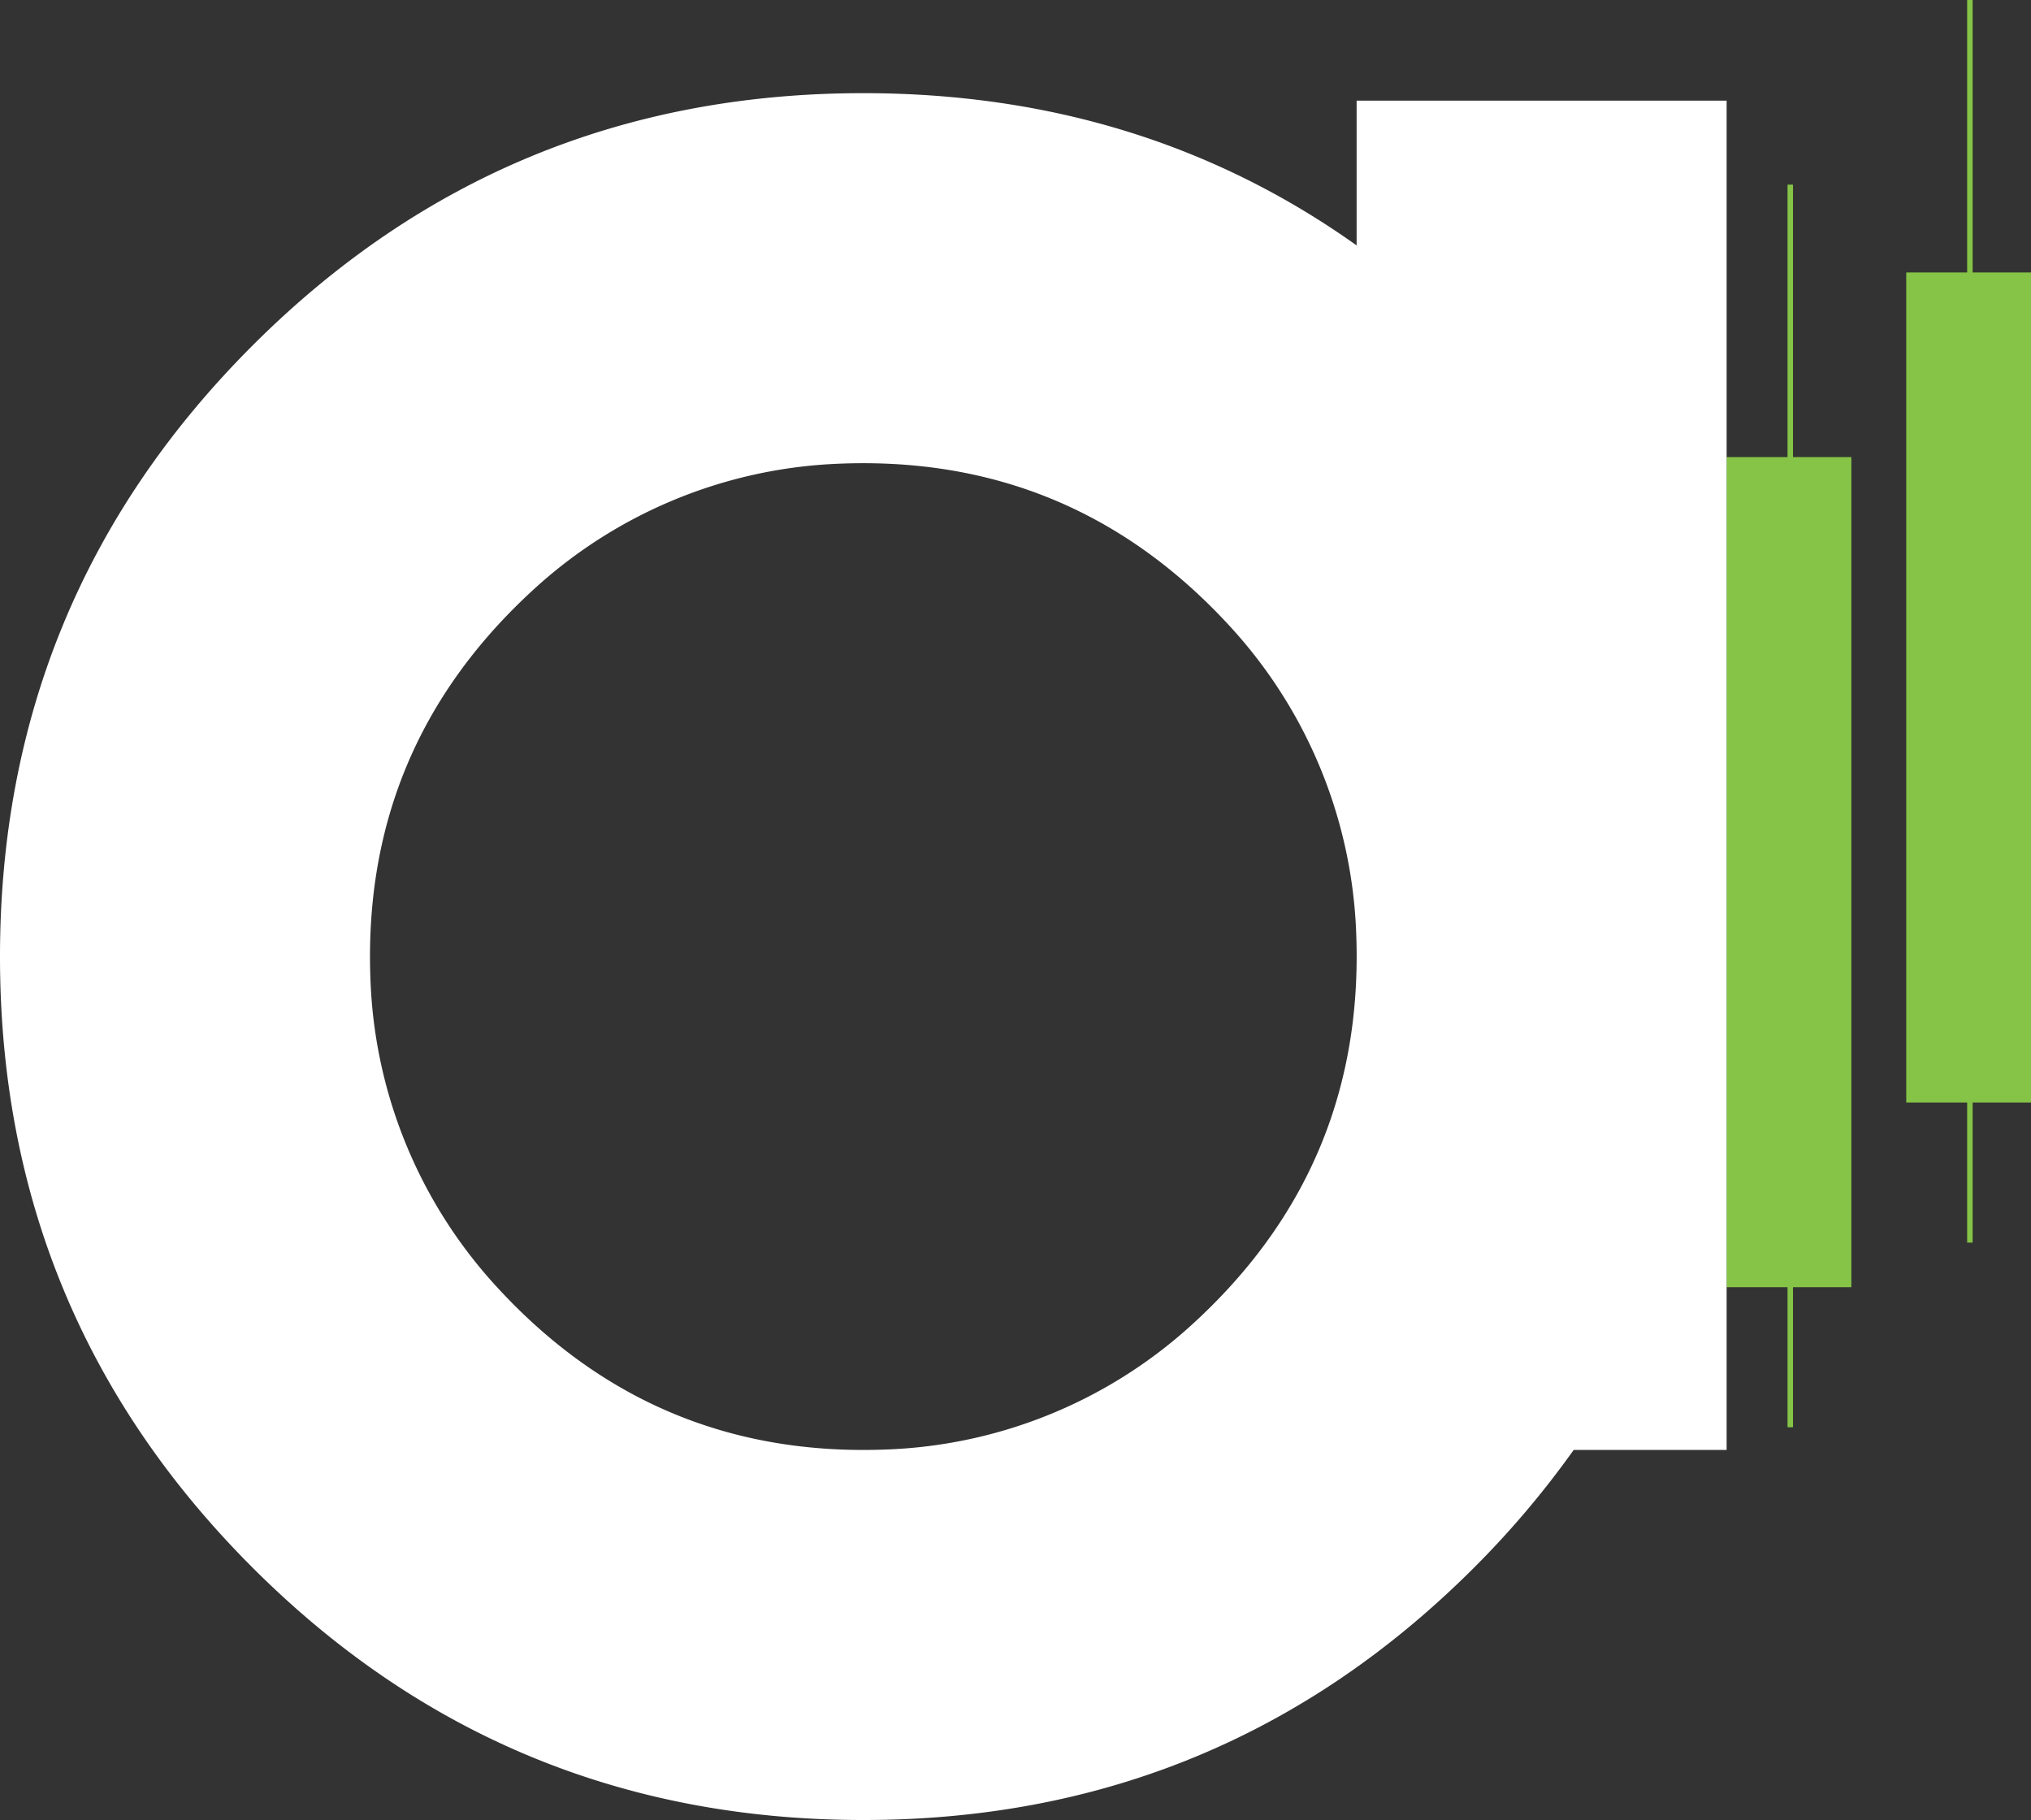
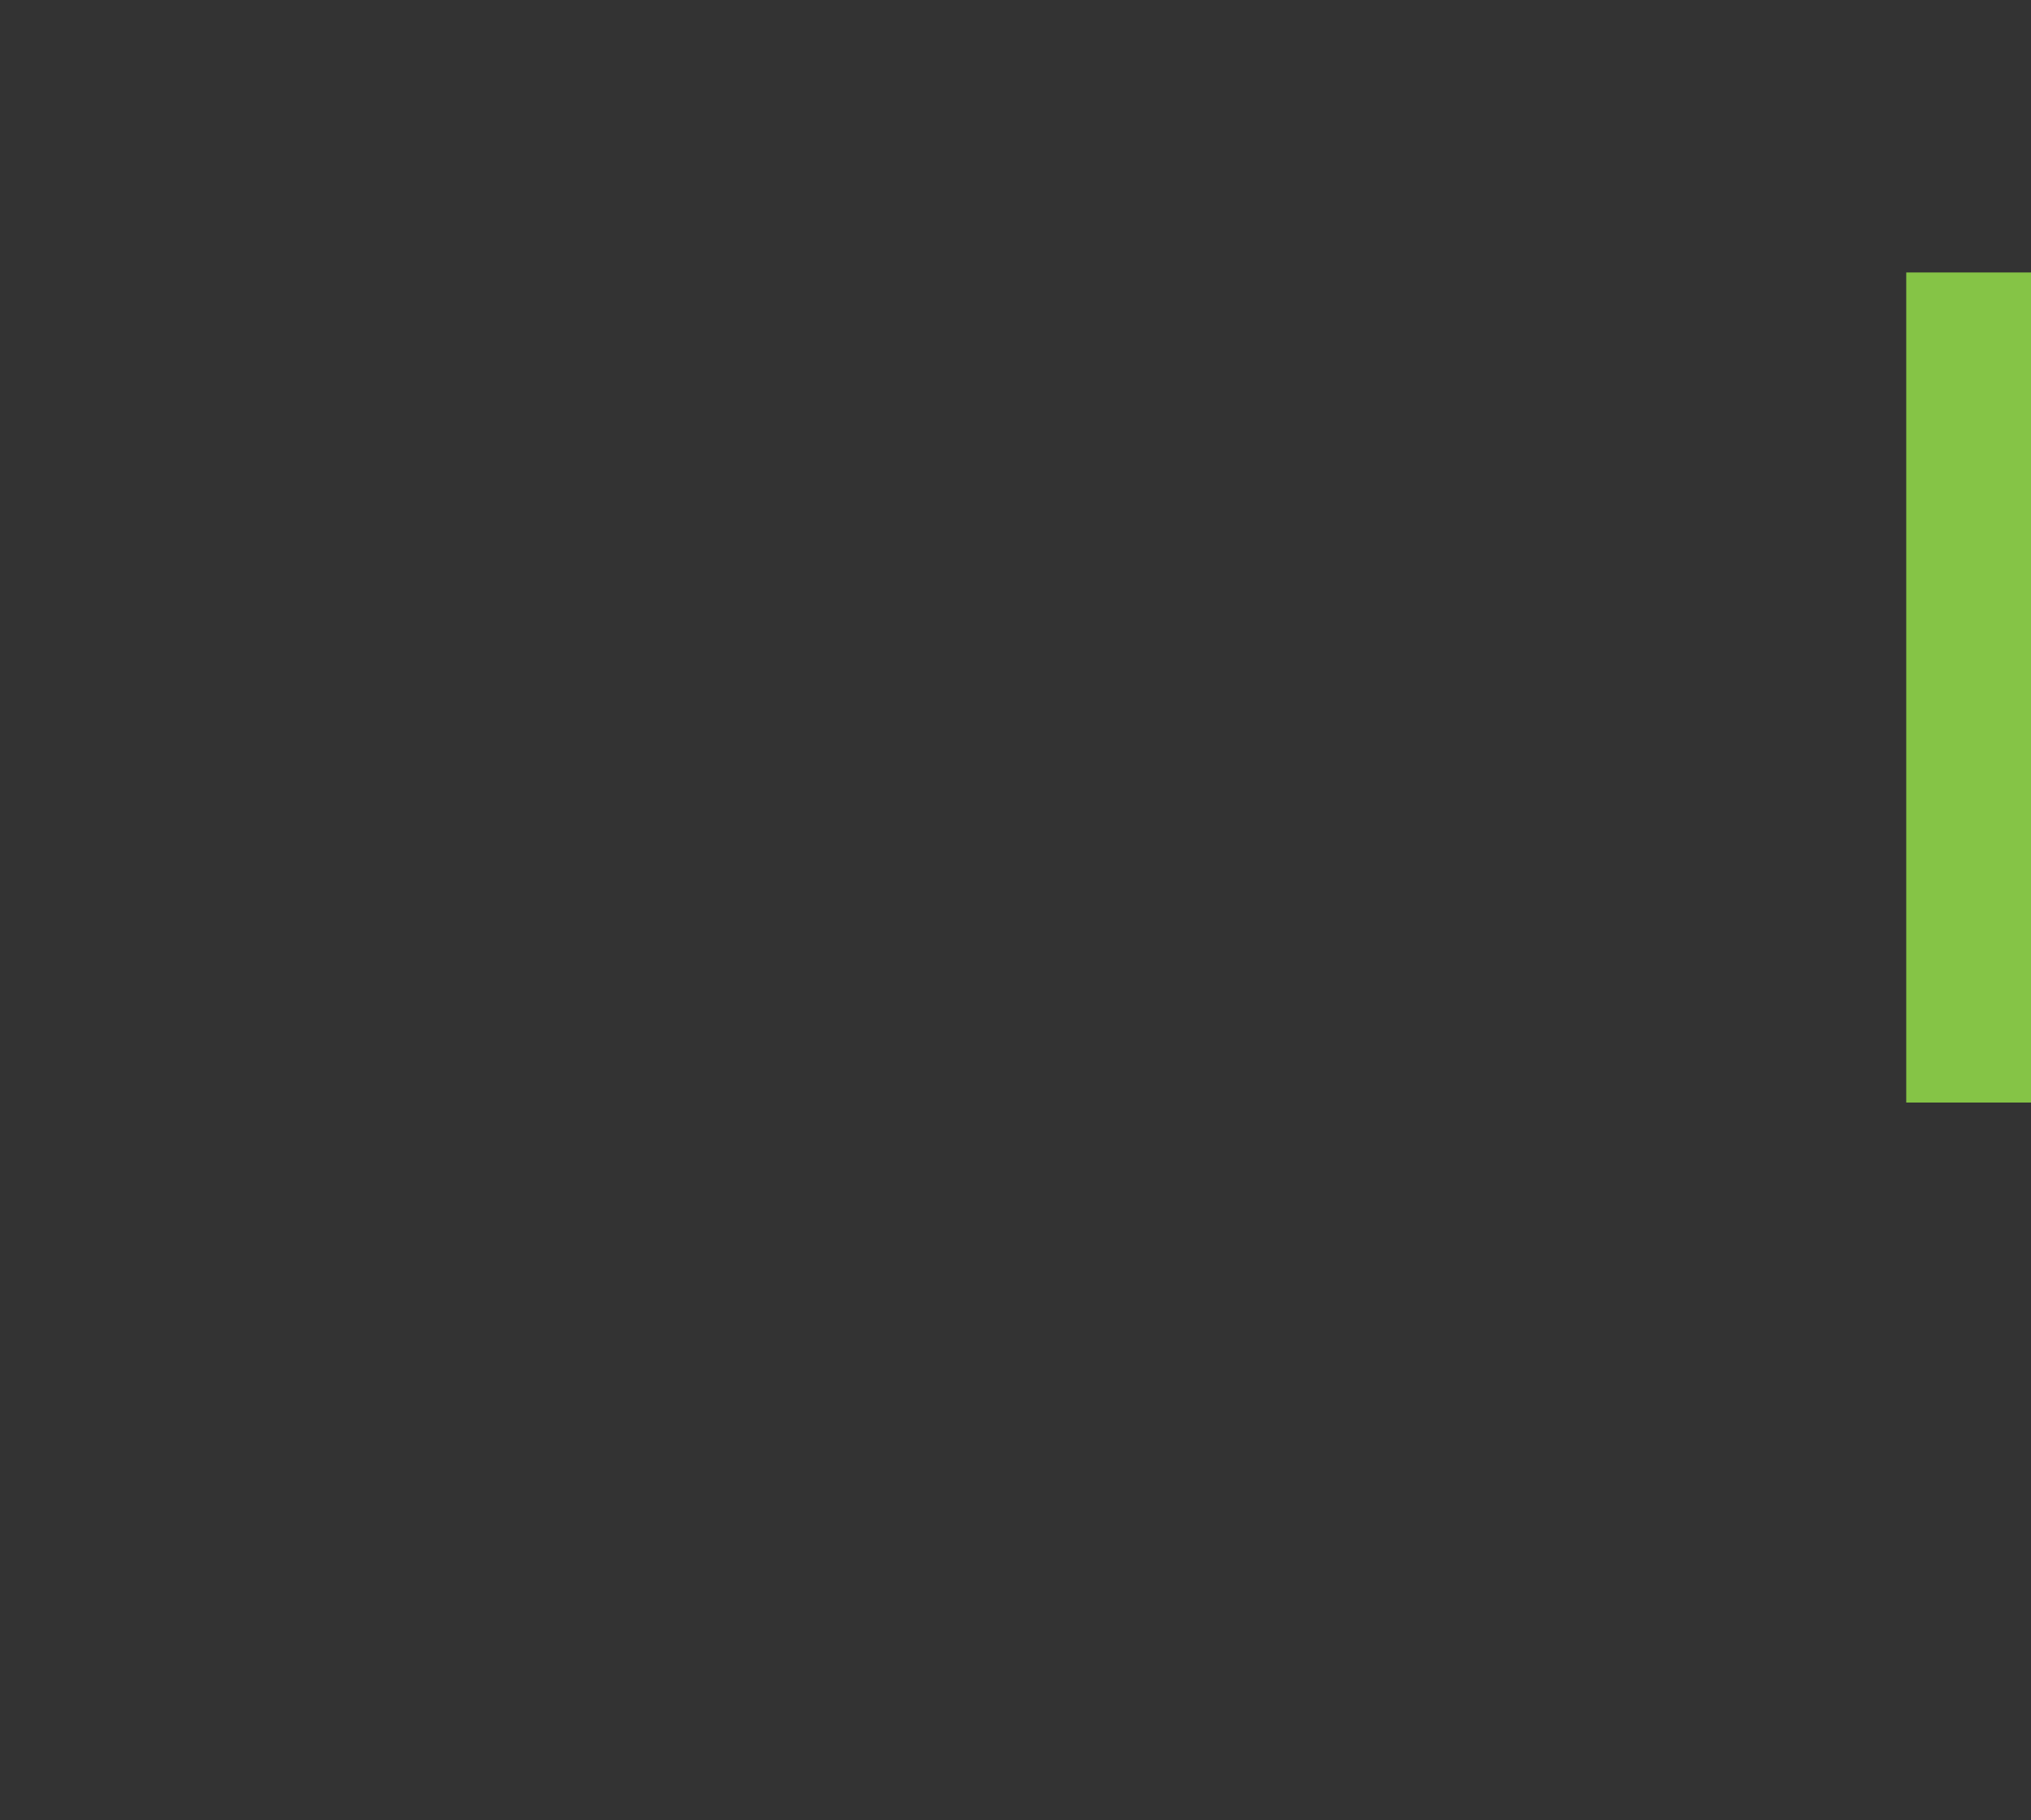
<svg xmlns="http://www.w3.org/2000/svg" width="278.082" height="249.161" viewBox="0 0 278.082 249.161">
  <rect x="0" y="0" width="278.082" height="249.161" fill="#333333" stroke="none" />
  <defs>
    <style>.a{fill:#85c446;}.b{fill:none;stroke:#85c446;stroke-miterlimit:10;stroke-width:0.75px;}.c{fill:#fff;}</style>
  </defs>
  <g transform="translate(-5.436 -2)">
-     <path class="a" d="M159.41,151.878H142.329V38.236H159.41Z" transform="translate(99.514 26.342)" />
-     <line class="b" y1="170.114" transform="translate(250.557 27.278)" />
    <path class="a" d="M173.651,137.239H156.57V23.6h17.081Z" transform="translate(109.867 15.701)" />
-     <line class="b" y1="170.114" transform="translate(275.152 2)" />
-     <path class="c" d="M191.183,10.411V30.229Q161.9,9.389,123.639,9.385,74.561,9.385,40,43.948T5.436,127.588q0,49.076,34.567,83.64t83.636,34.565q49.078,0,83.638-34.565a125.953,125.953,0,0,0,13.626-16.1h20.941V10.411ZM168.137,178.427a65.594,65.594,0,0,1-40.029,16.582q-33.116,1.808-55.274-22.884a65.594,65.594,0,0,1-16.615-40.062Q54.405,98.927,79.134,76.755a65.6,65.6,0,0,1,40.032-16.587q33.121-1.813,55.3,22.9a65.6,65.6,0,0,1,16.6,40.046Q192.871,156.259,168.137,178.427Z" transform="translate(0 5.369)" />
  </g>
</svg>